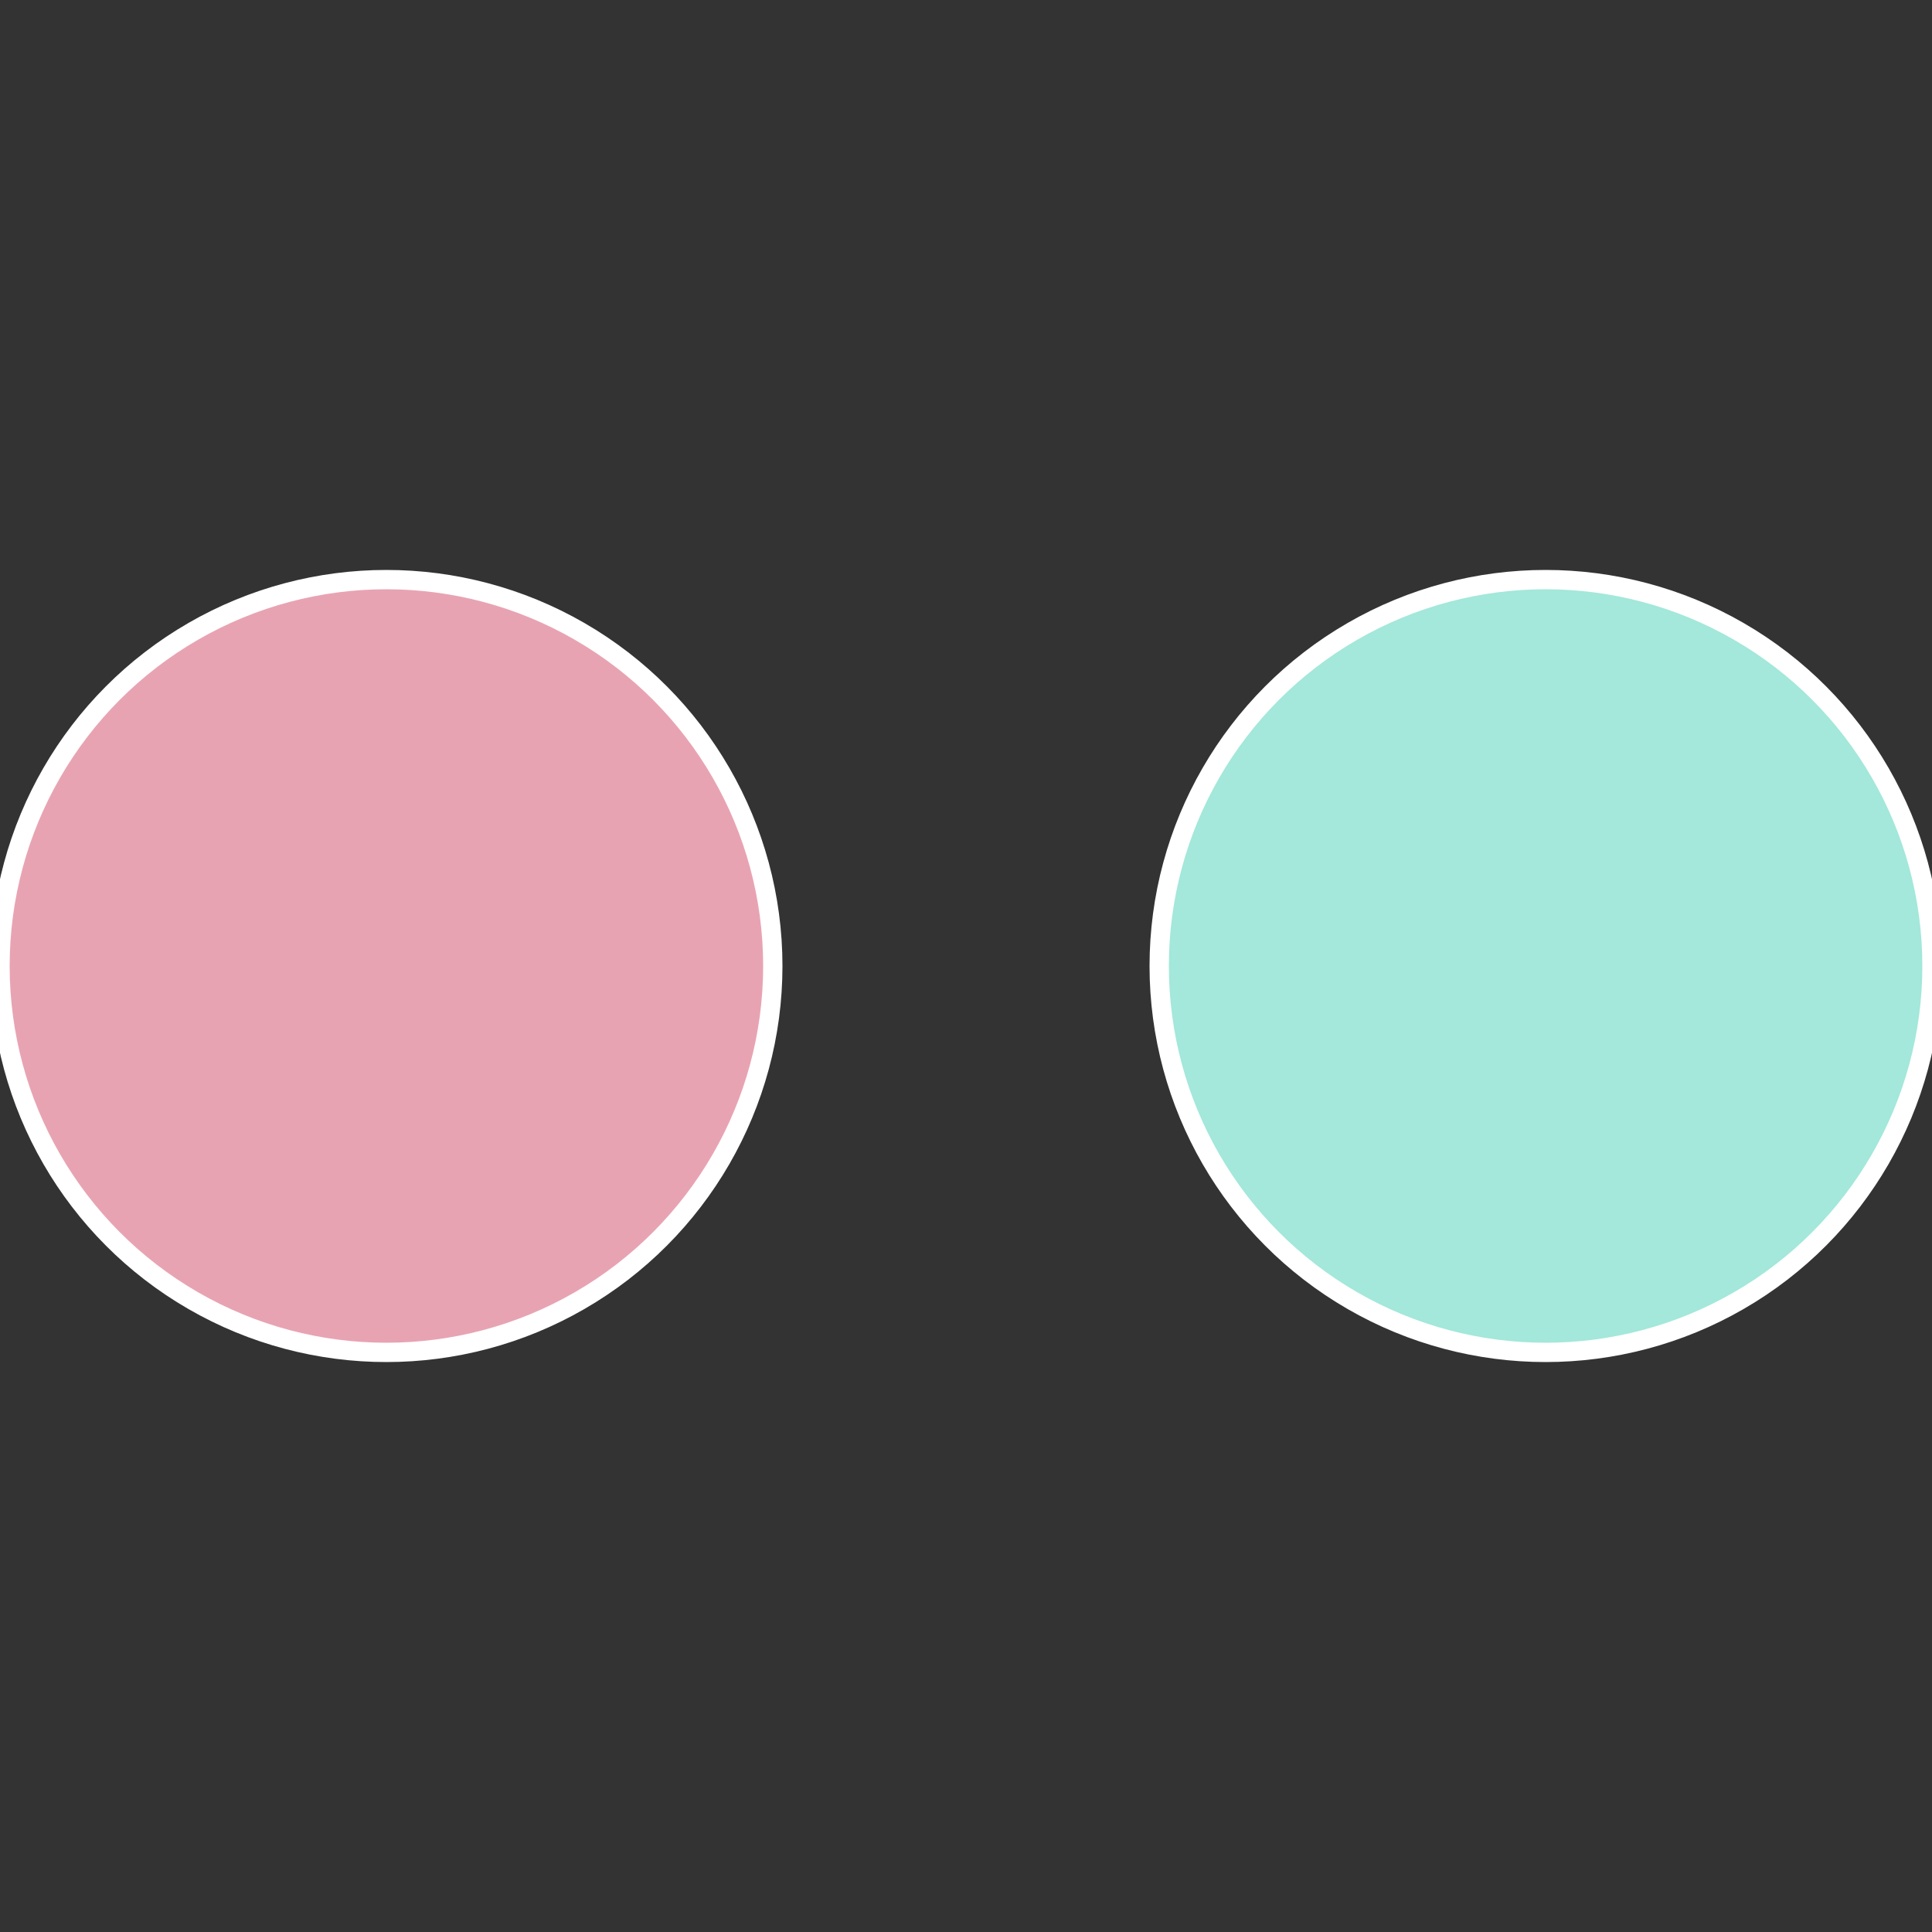
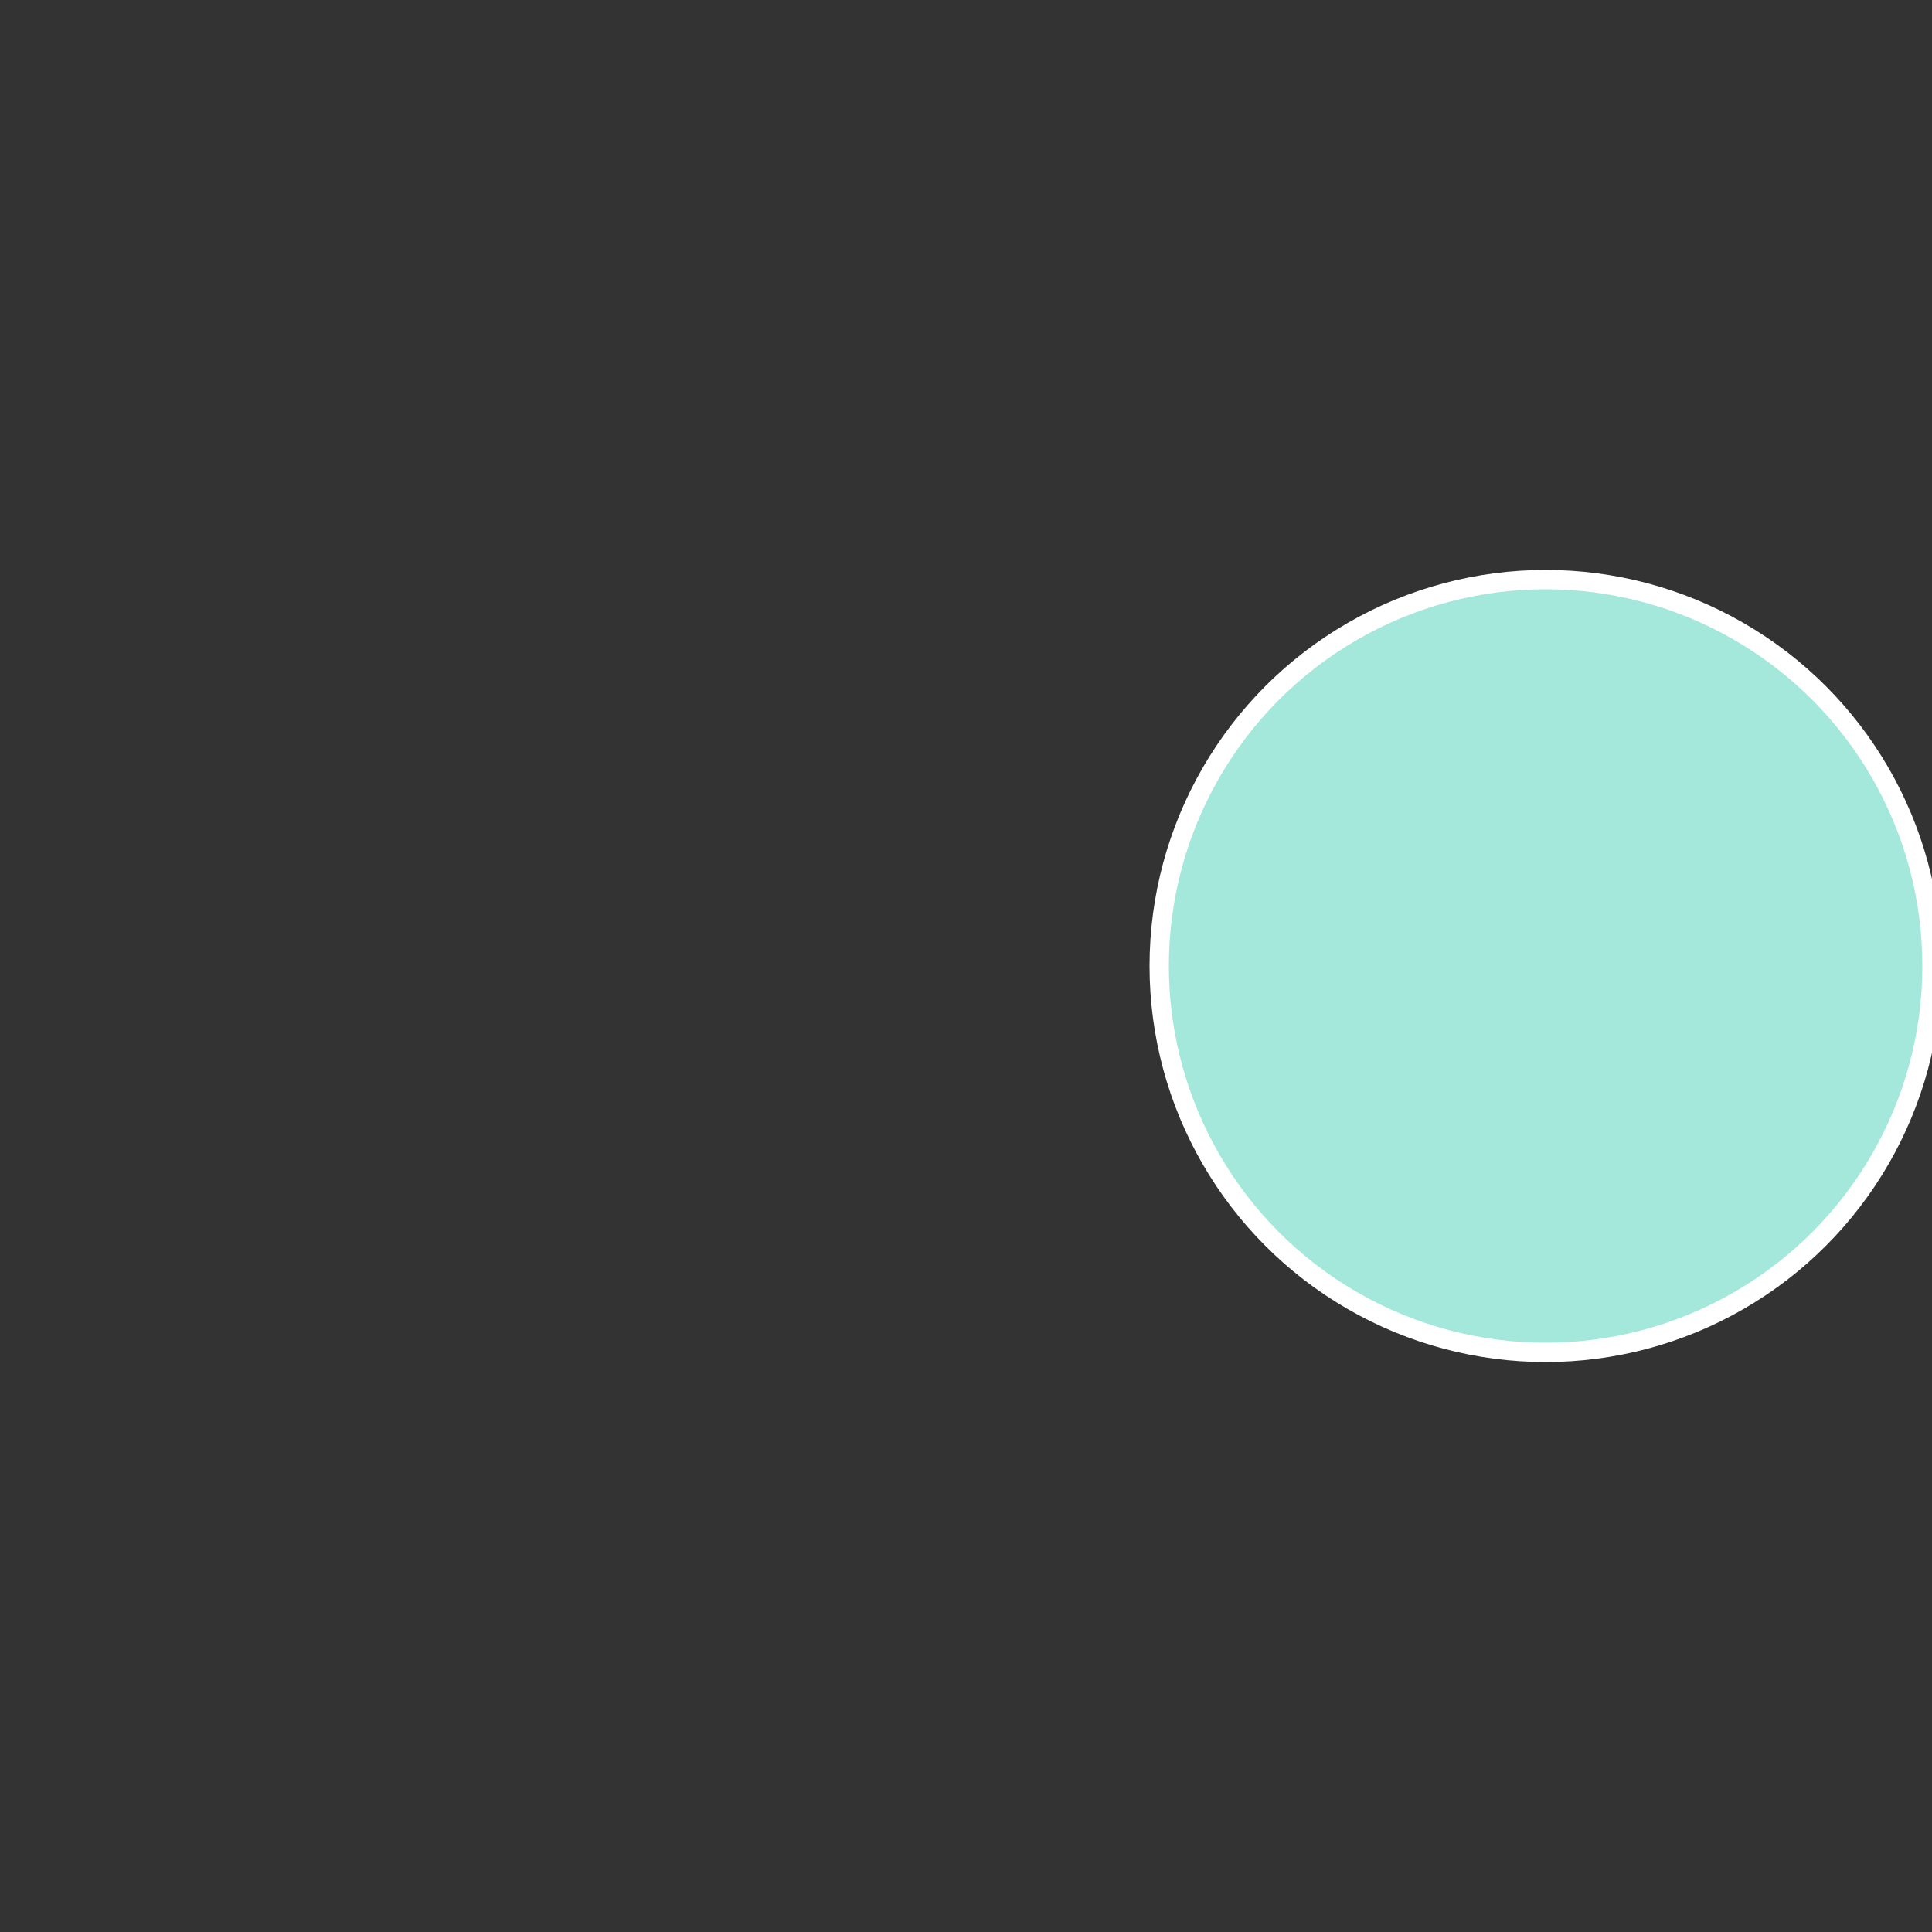
<svg xmlns="http://www.w3.org/2000/svg" width="500" height="500" viewBox="-1 -1 2 2">
  <rect x="-1" y="-1" width="2" height="2" fill="#333333" stroke="none" />
  <circle cx="0.6" cy="0" r="0.4" fill="#a3e8da" stroke="#fff" stroke-width="1%" />
-   <circle cx="-0.6" cy="7.3478807948841E-17" r="0.4" fill="#e8a3b2" stroke="#fff" stroke-width="1%" />
</svg>